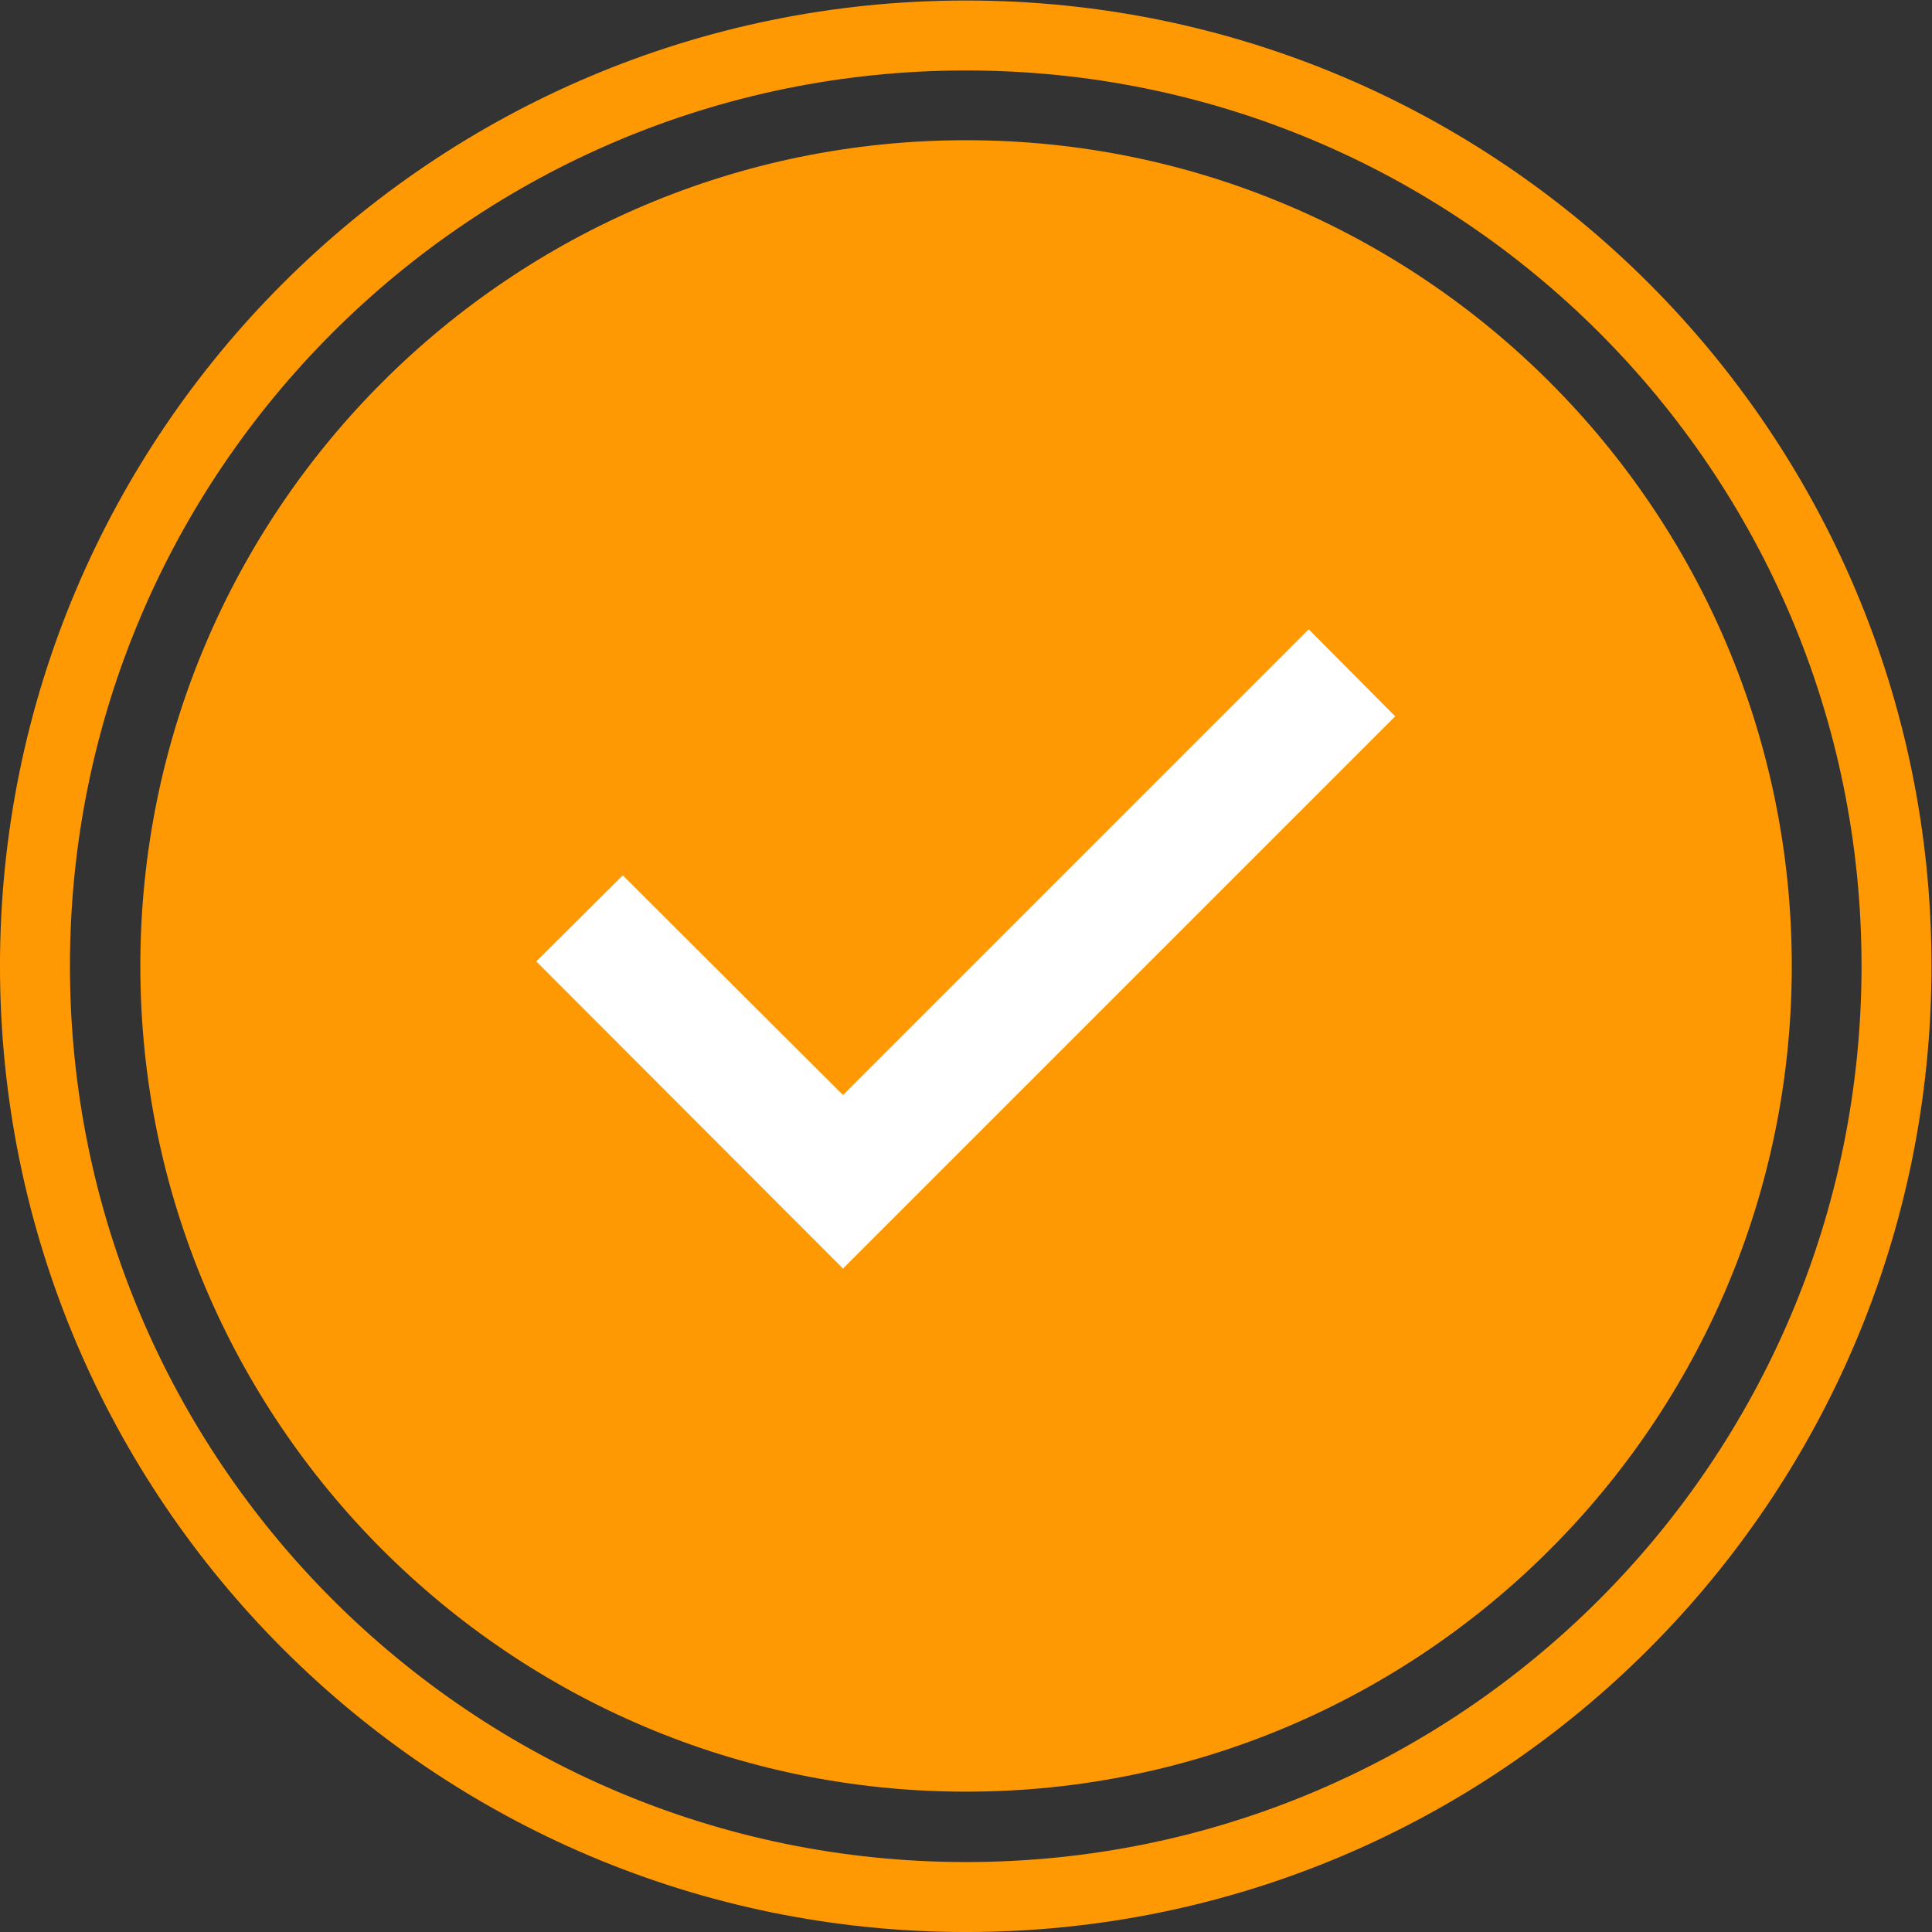
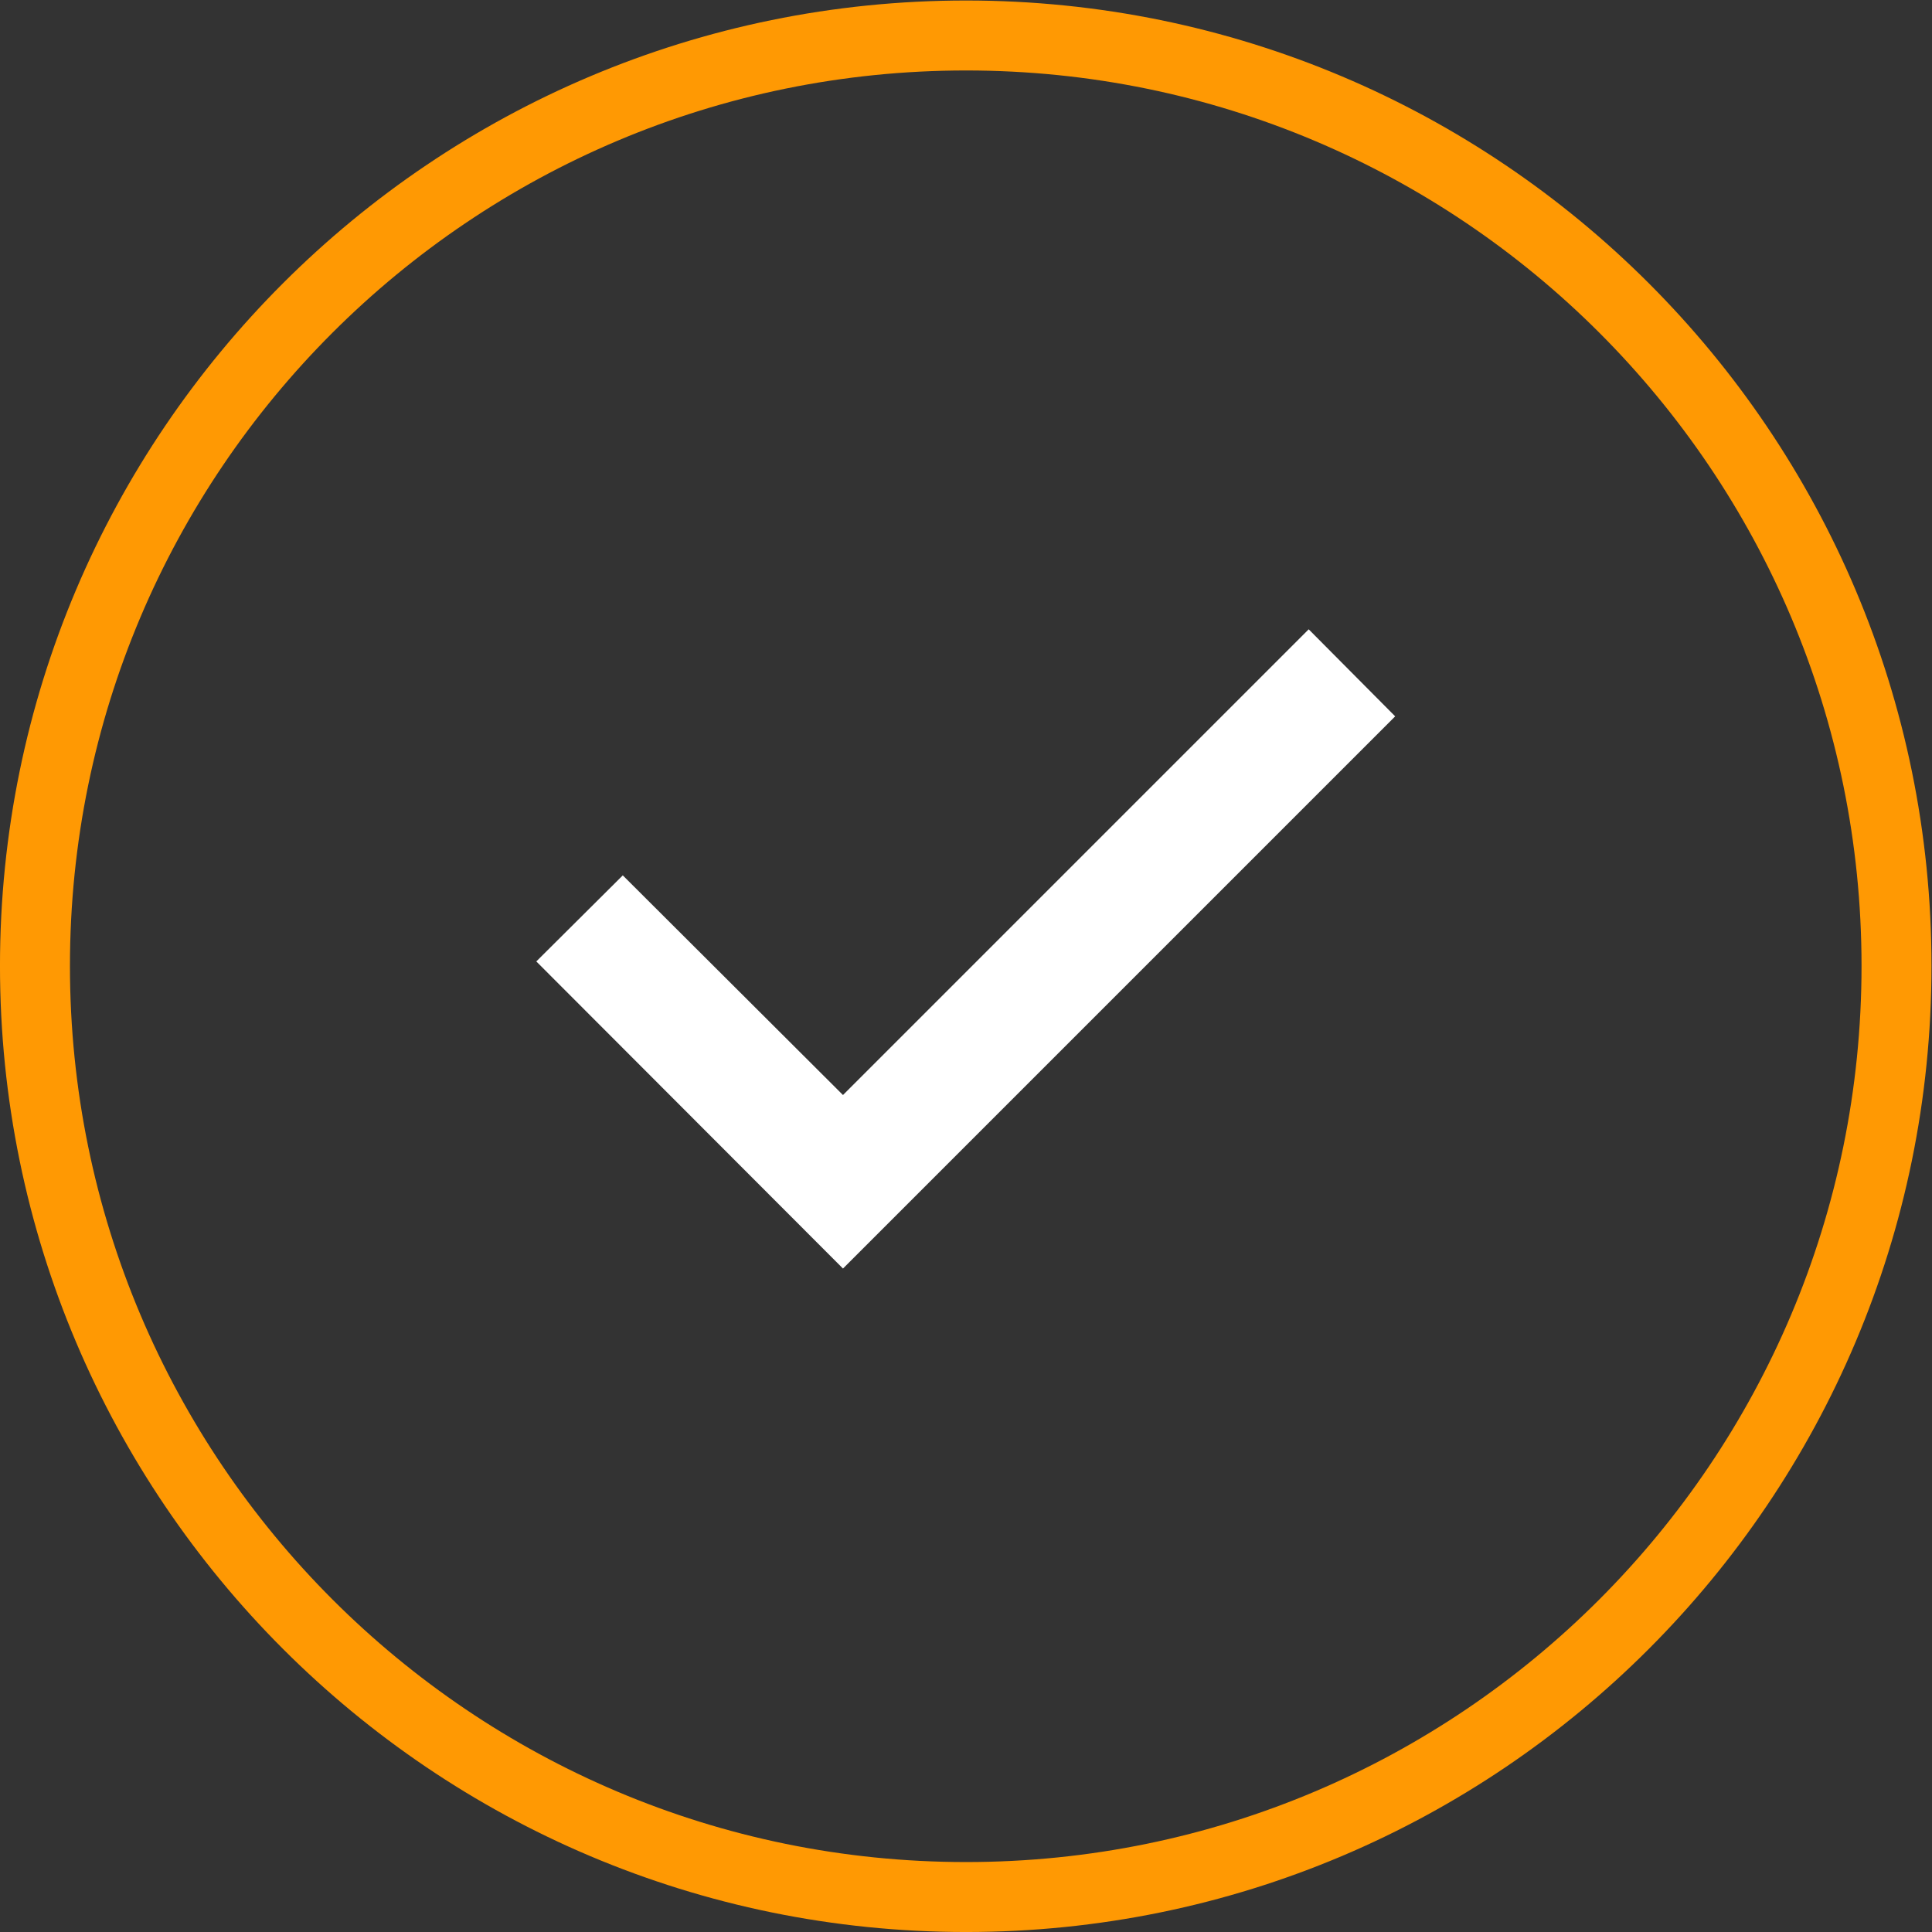
<svg xmlns="http://www.w3.org/2000/svg" xmlns:ns1="http://sodipodi.sourceforge.net/DTD/sodipodi-0.dtd" xmlns:ns2="http://www.inkscape.org/namespaces/inkscape" version="1.1" id="svg2" xml:space="preserve" width="24" height="24" viewBox="0 0 24 24" ns1:docname="warning.svg" ns2:version="1.1 (c68e22c387, 2021-05-23)">
  <rect x="0" y="0" width="24" height="24" fill="#333333" stroke="none" />
  <defs id="defs6" />
  <ns1:namedview pagecolor="#ffffff" bordercolor="#666666" borderopacity="1" objecttolerance="10" gridtolerance="10" guidetolerance="10" ns2:pageopacity="0" ns2:pageshadow="2" ns2:window-width="1920" ns2:window-height="1017" id="namedview4" showgrid="false" fit-margin-top="0" fit-margin-left="0" fit-margin-right="0" fit-margin-bottom="0" ns2:zoom="19.666667" ns2:cx="8.7711865" ns2:cy="7.9067797" ns2:window-x="-8" ns2:window-y="-8" ns2:window-maximized="1" ns2:current-layer="g10" ns2:pagecheckerboard="0" />
  <g id="g10" ns2:groupmode="layer" ns2:label="ic_check_circle_black_24pxgreen" transform="matrix(1.333,0,0,-1.333,-0.86,24.86)">
-     <path ns2:connector-curvature="0" id="path14" style="fill:#ff9903;fill-opacity:1;fill-rule:nonzero;stroke:none;stroke-width:1.087" d="m 9.648,17.343 c -4.246,0 -7.695,-3.448 -7.695,-7.695 0,-4.246 3.448,-7.695 7.695,-7.695 4.246,0 7.695,3.448 7.695,7.695 0,4.246 -3.448,7.695 -7.695,7.695 z" />
    <path ns2:connector-curvature="0" id="path16" style="fill:#ffffff;fill-opacity:1;fill-rule:nonzero;stroke:none;stroke-width:1.087" d="M 8.501,6.828 5.643,9.69 6.449,10.492 8.501,8.445 12.841,12.785 13.647,11.974 Z" />
    <path ns2:connector-curvature="0" id="path20" style="fill:none;stroke:#ff9903;stroke-width:0.652;stroke-linecap:round;stroke-linejoin:round;stroke-miterlimit:4;stroke-dasharray:none;stroke-opacity:1" d="m 18.319,9.648 c 0,-4.79 -3.881,-8.677 -8.671,-8.677 -4.79,0 -8.677,3.887 -8.677,8.677 0,4.79 3.887,8.671 8.677,8.671 4.79,0 8.671,-3.881 8.671,-8.671 z" />
  </g>
</svg>